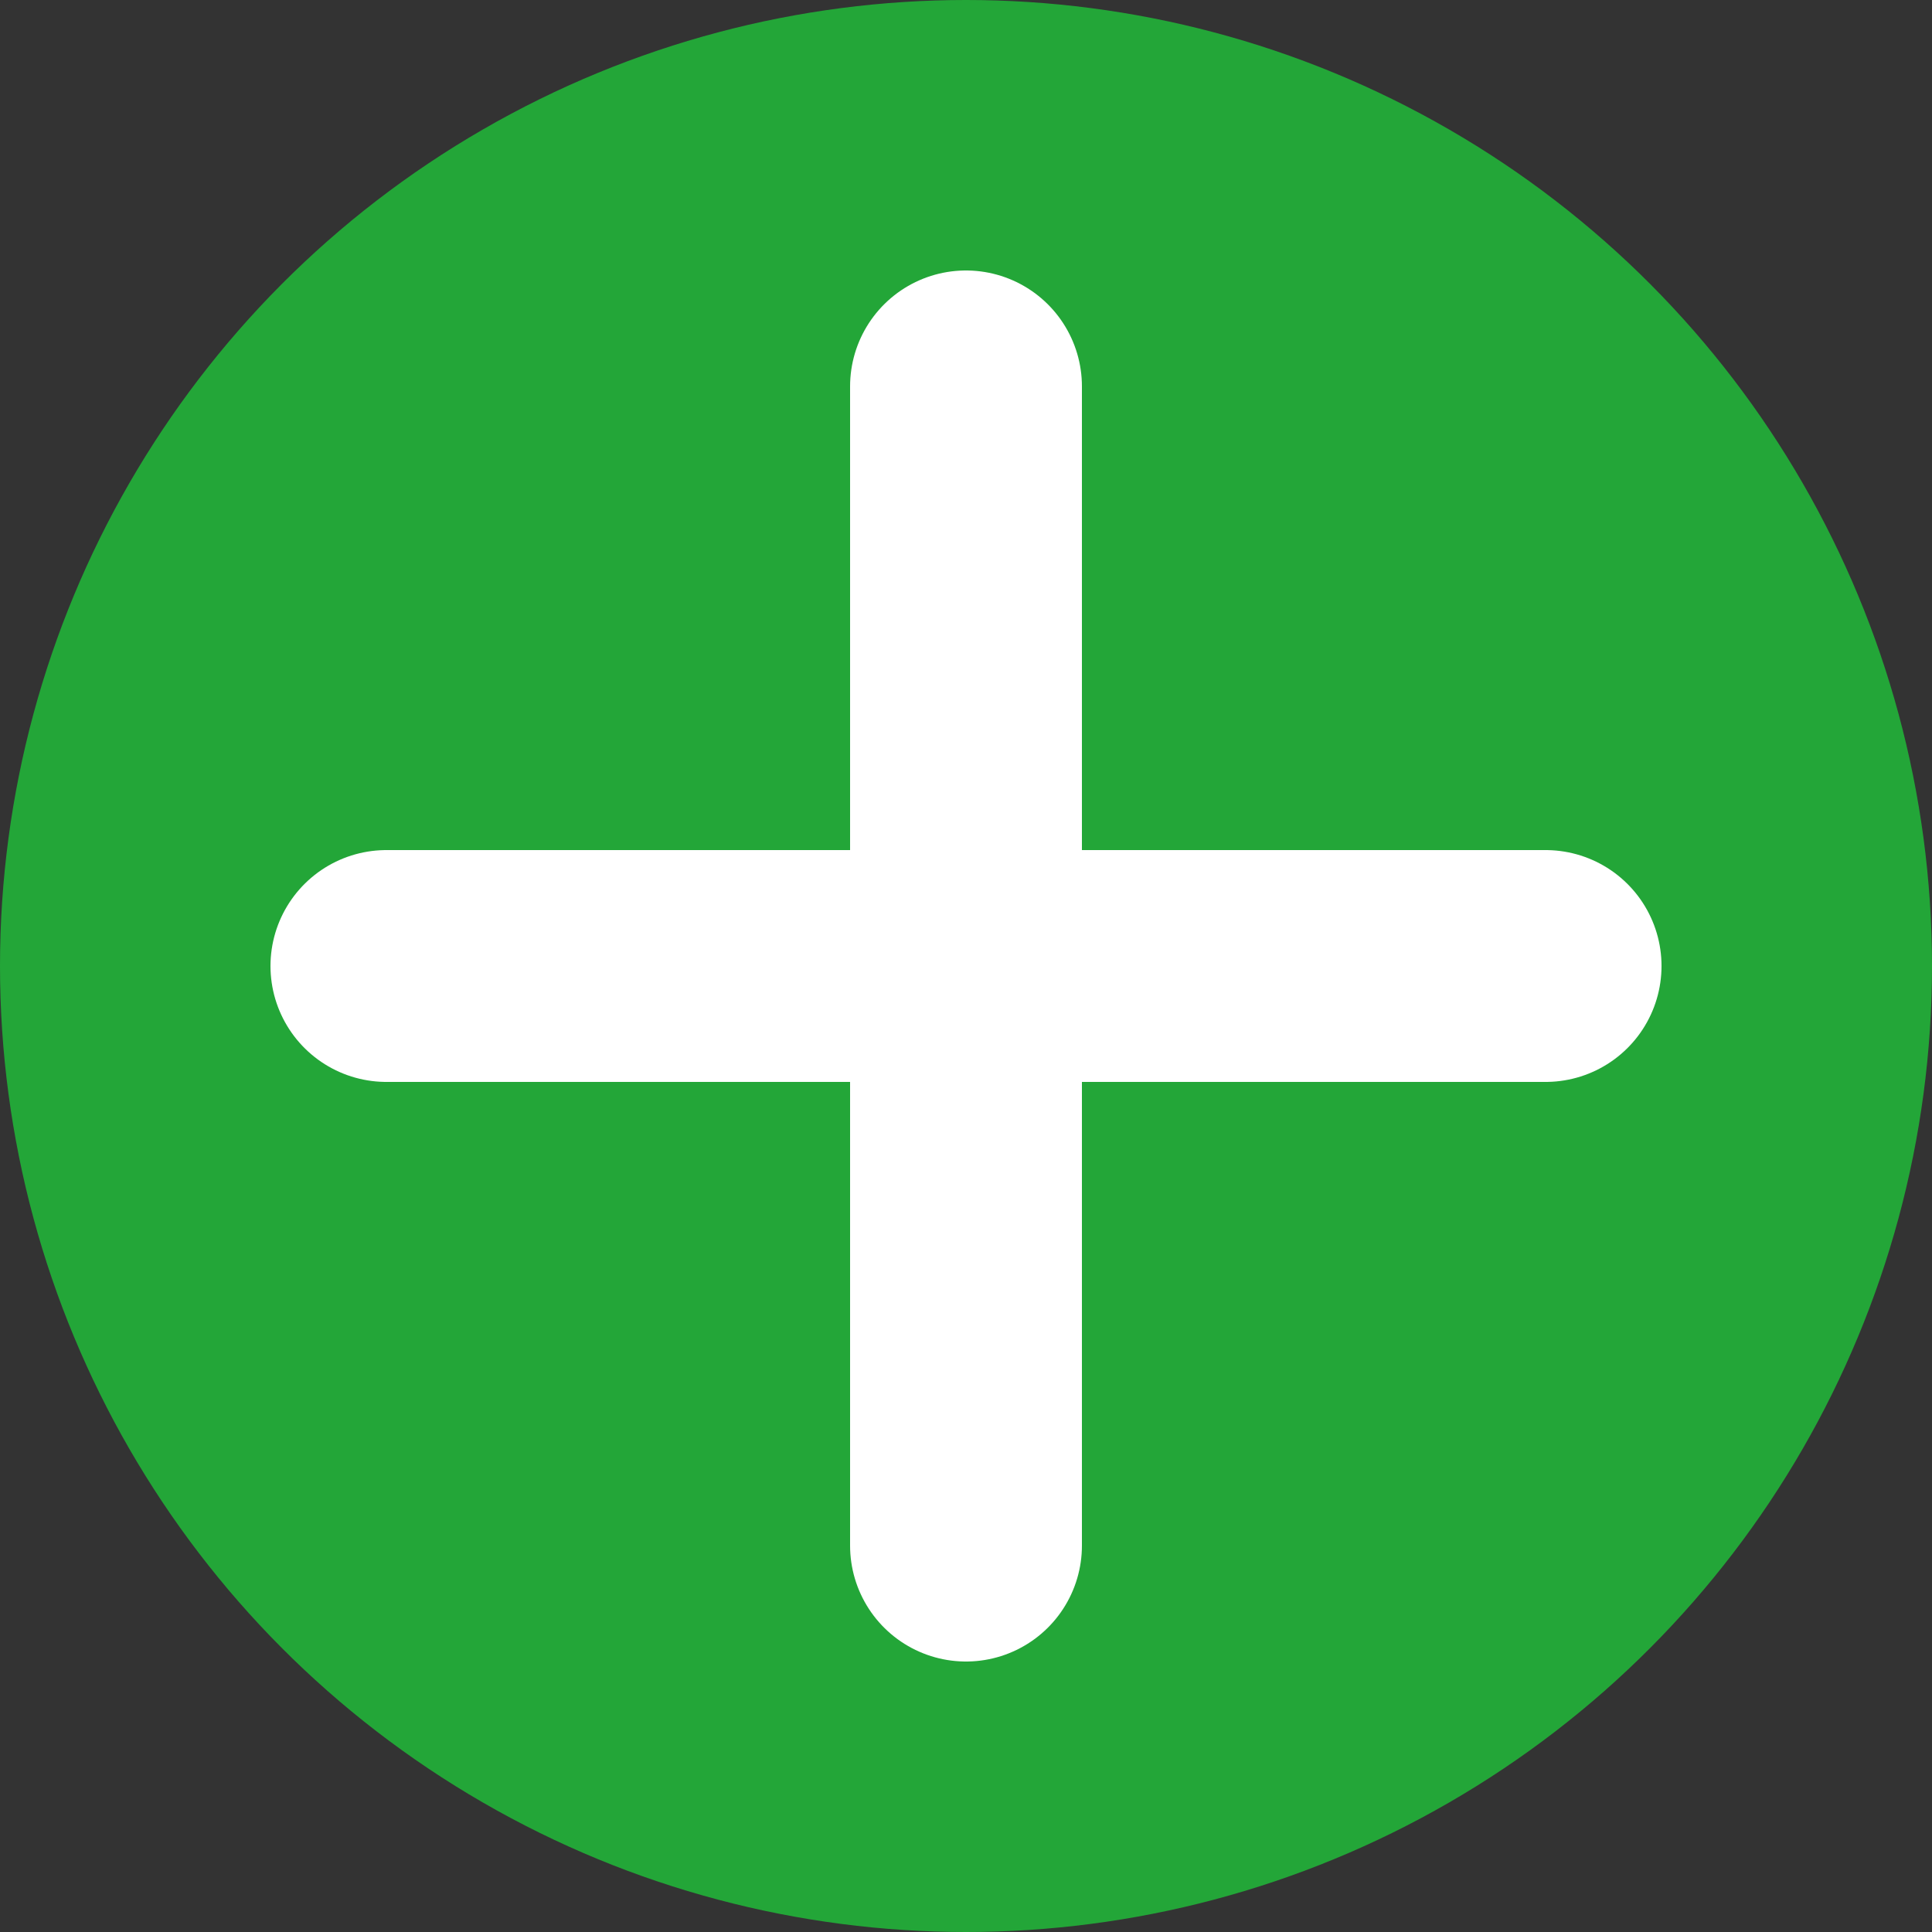
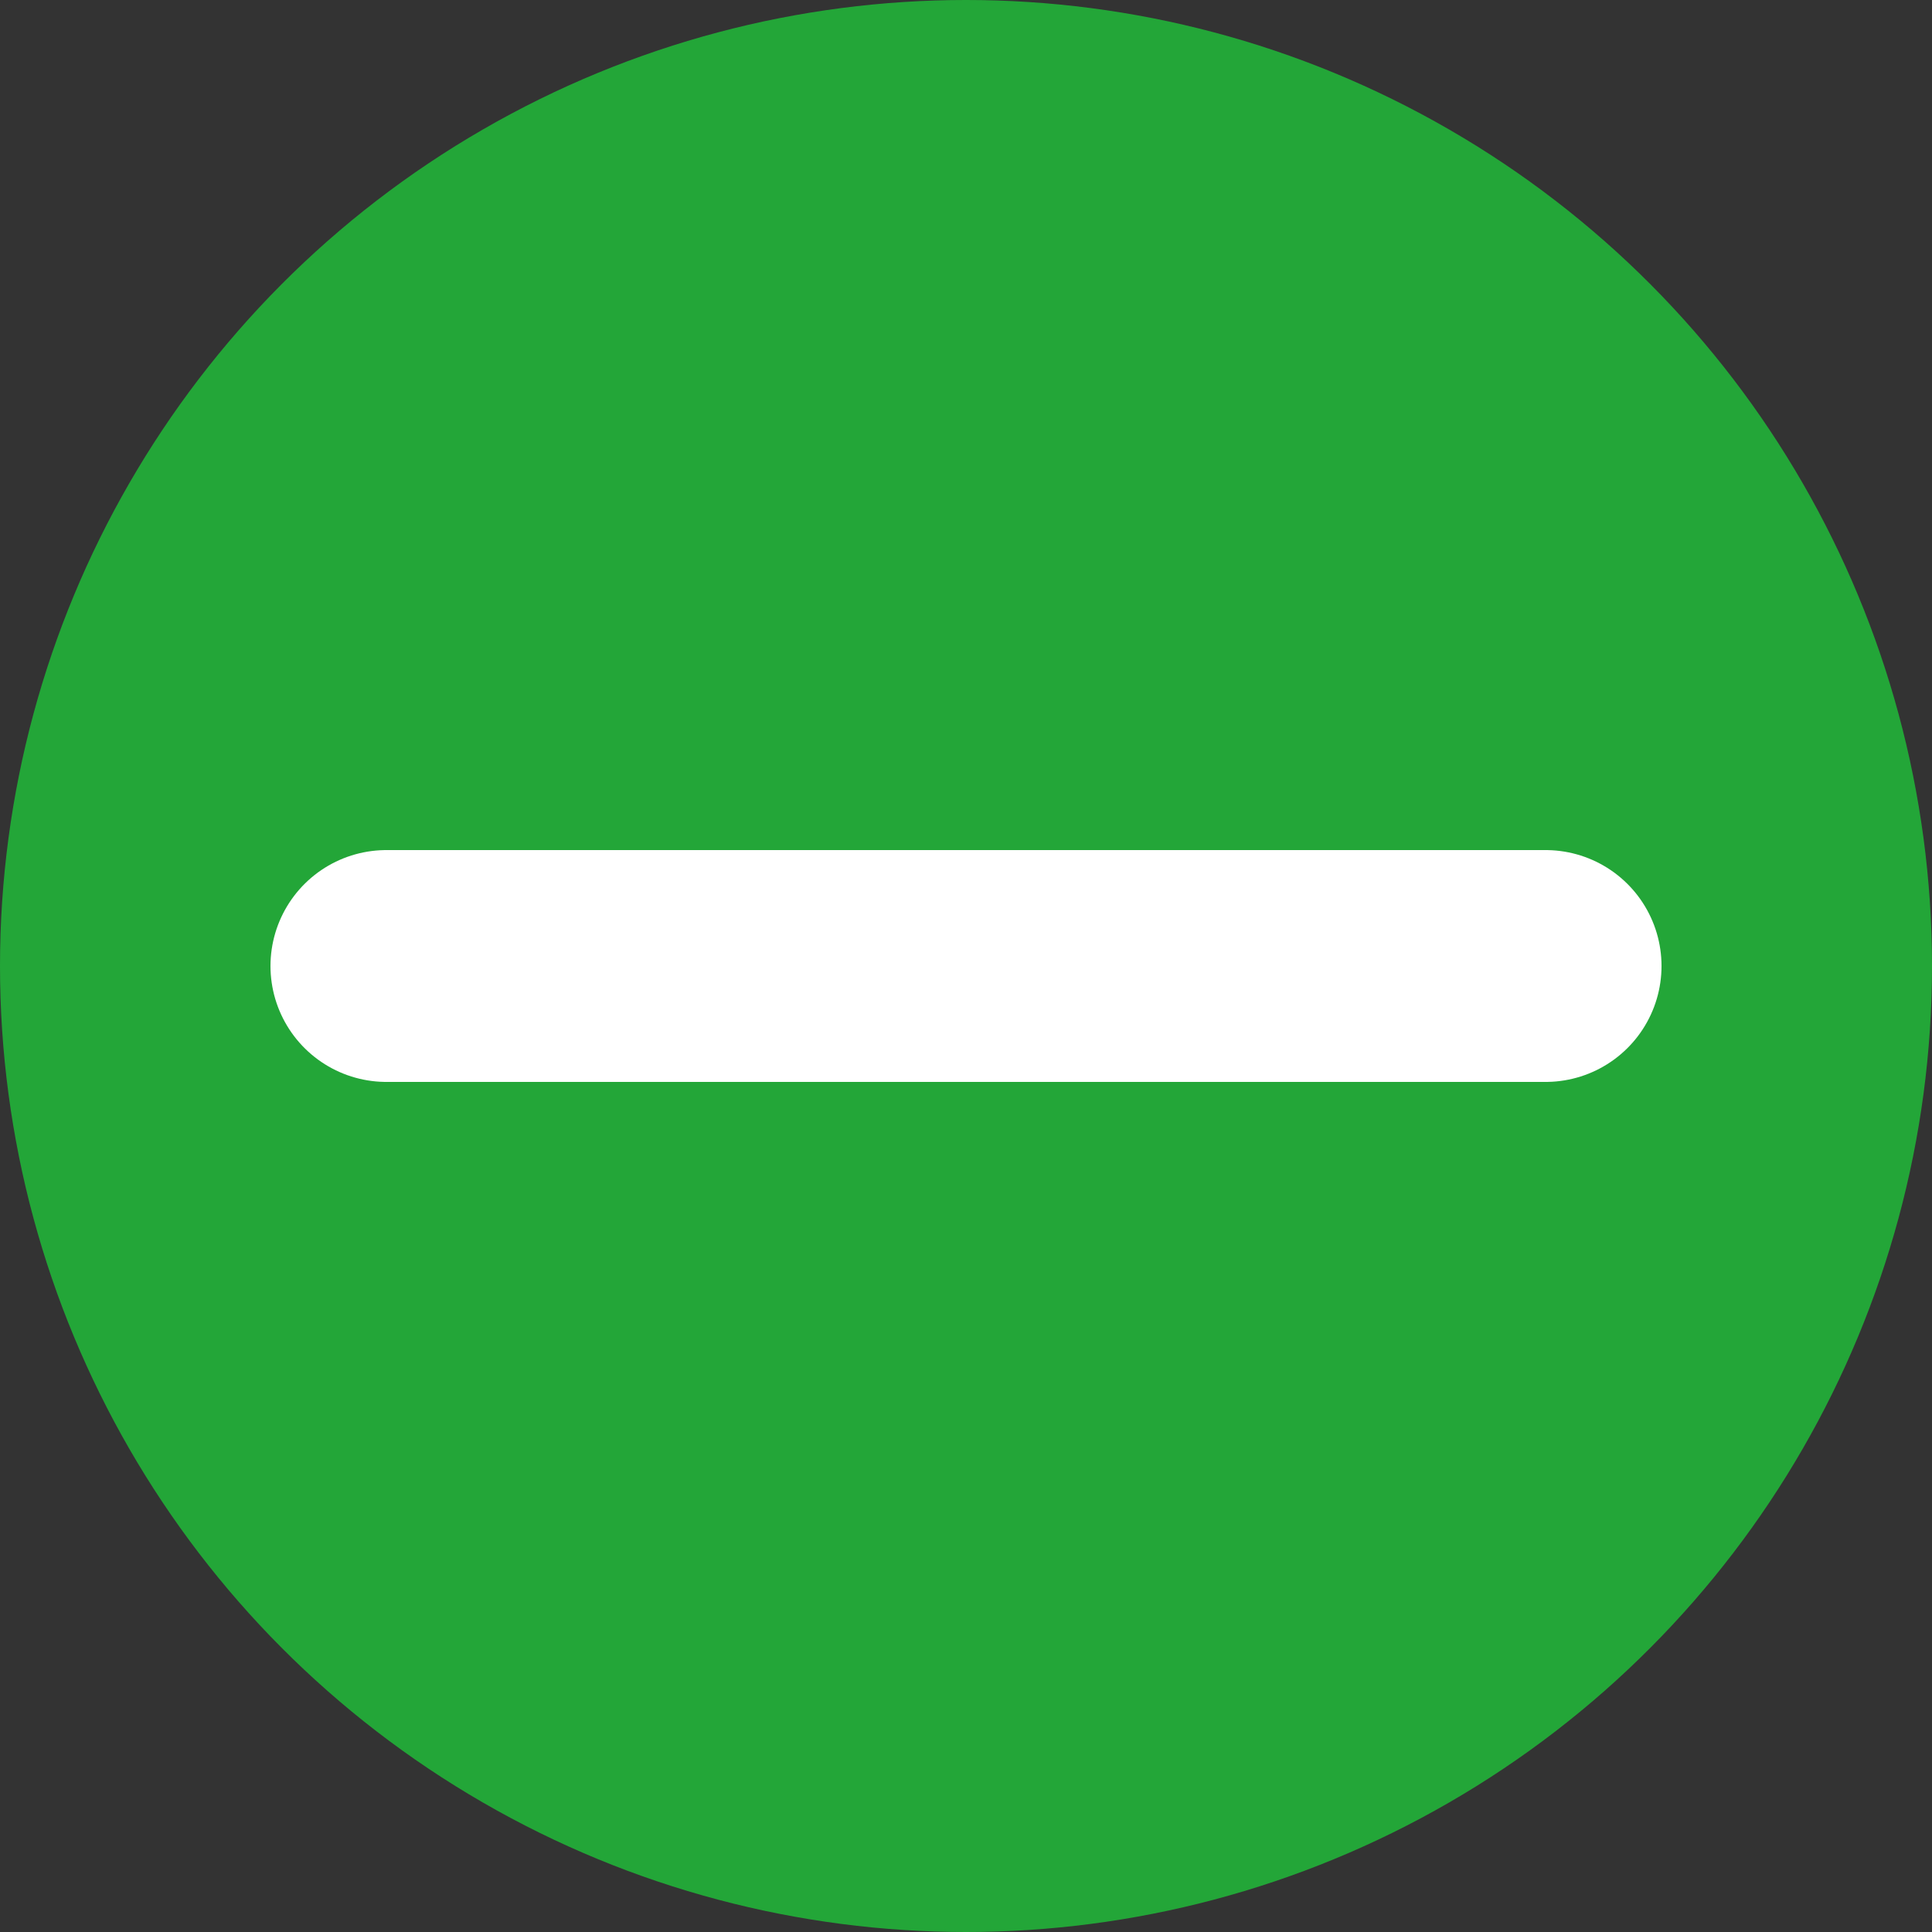
<svg xmlns="http://www.w3.org/2000/svg" version="1.1" width="25" height="25">
  <rect width="100%" height="100%" fill="#333333" stroke="none" />
  <circle cx="12.5" cy="12.5" r="12.5" fill="#23a638" />
  <g stroke="#fff" stroke-width="3" stroke-linecap="round" transform="translate(12.5 12.5)">
    <line x1="-7.5" y1="0" x2="+7.5" y2="0" />
-     <line x1="0" y1="-7.5" x2="0" y2="+7.5" />
  </g>
</svg>